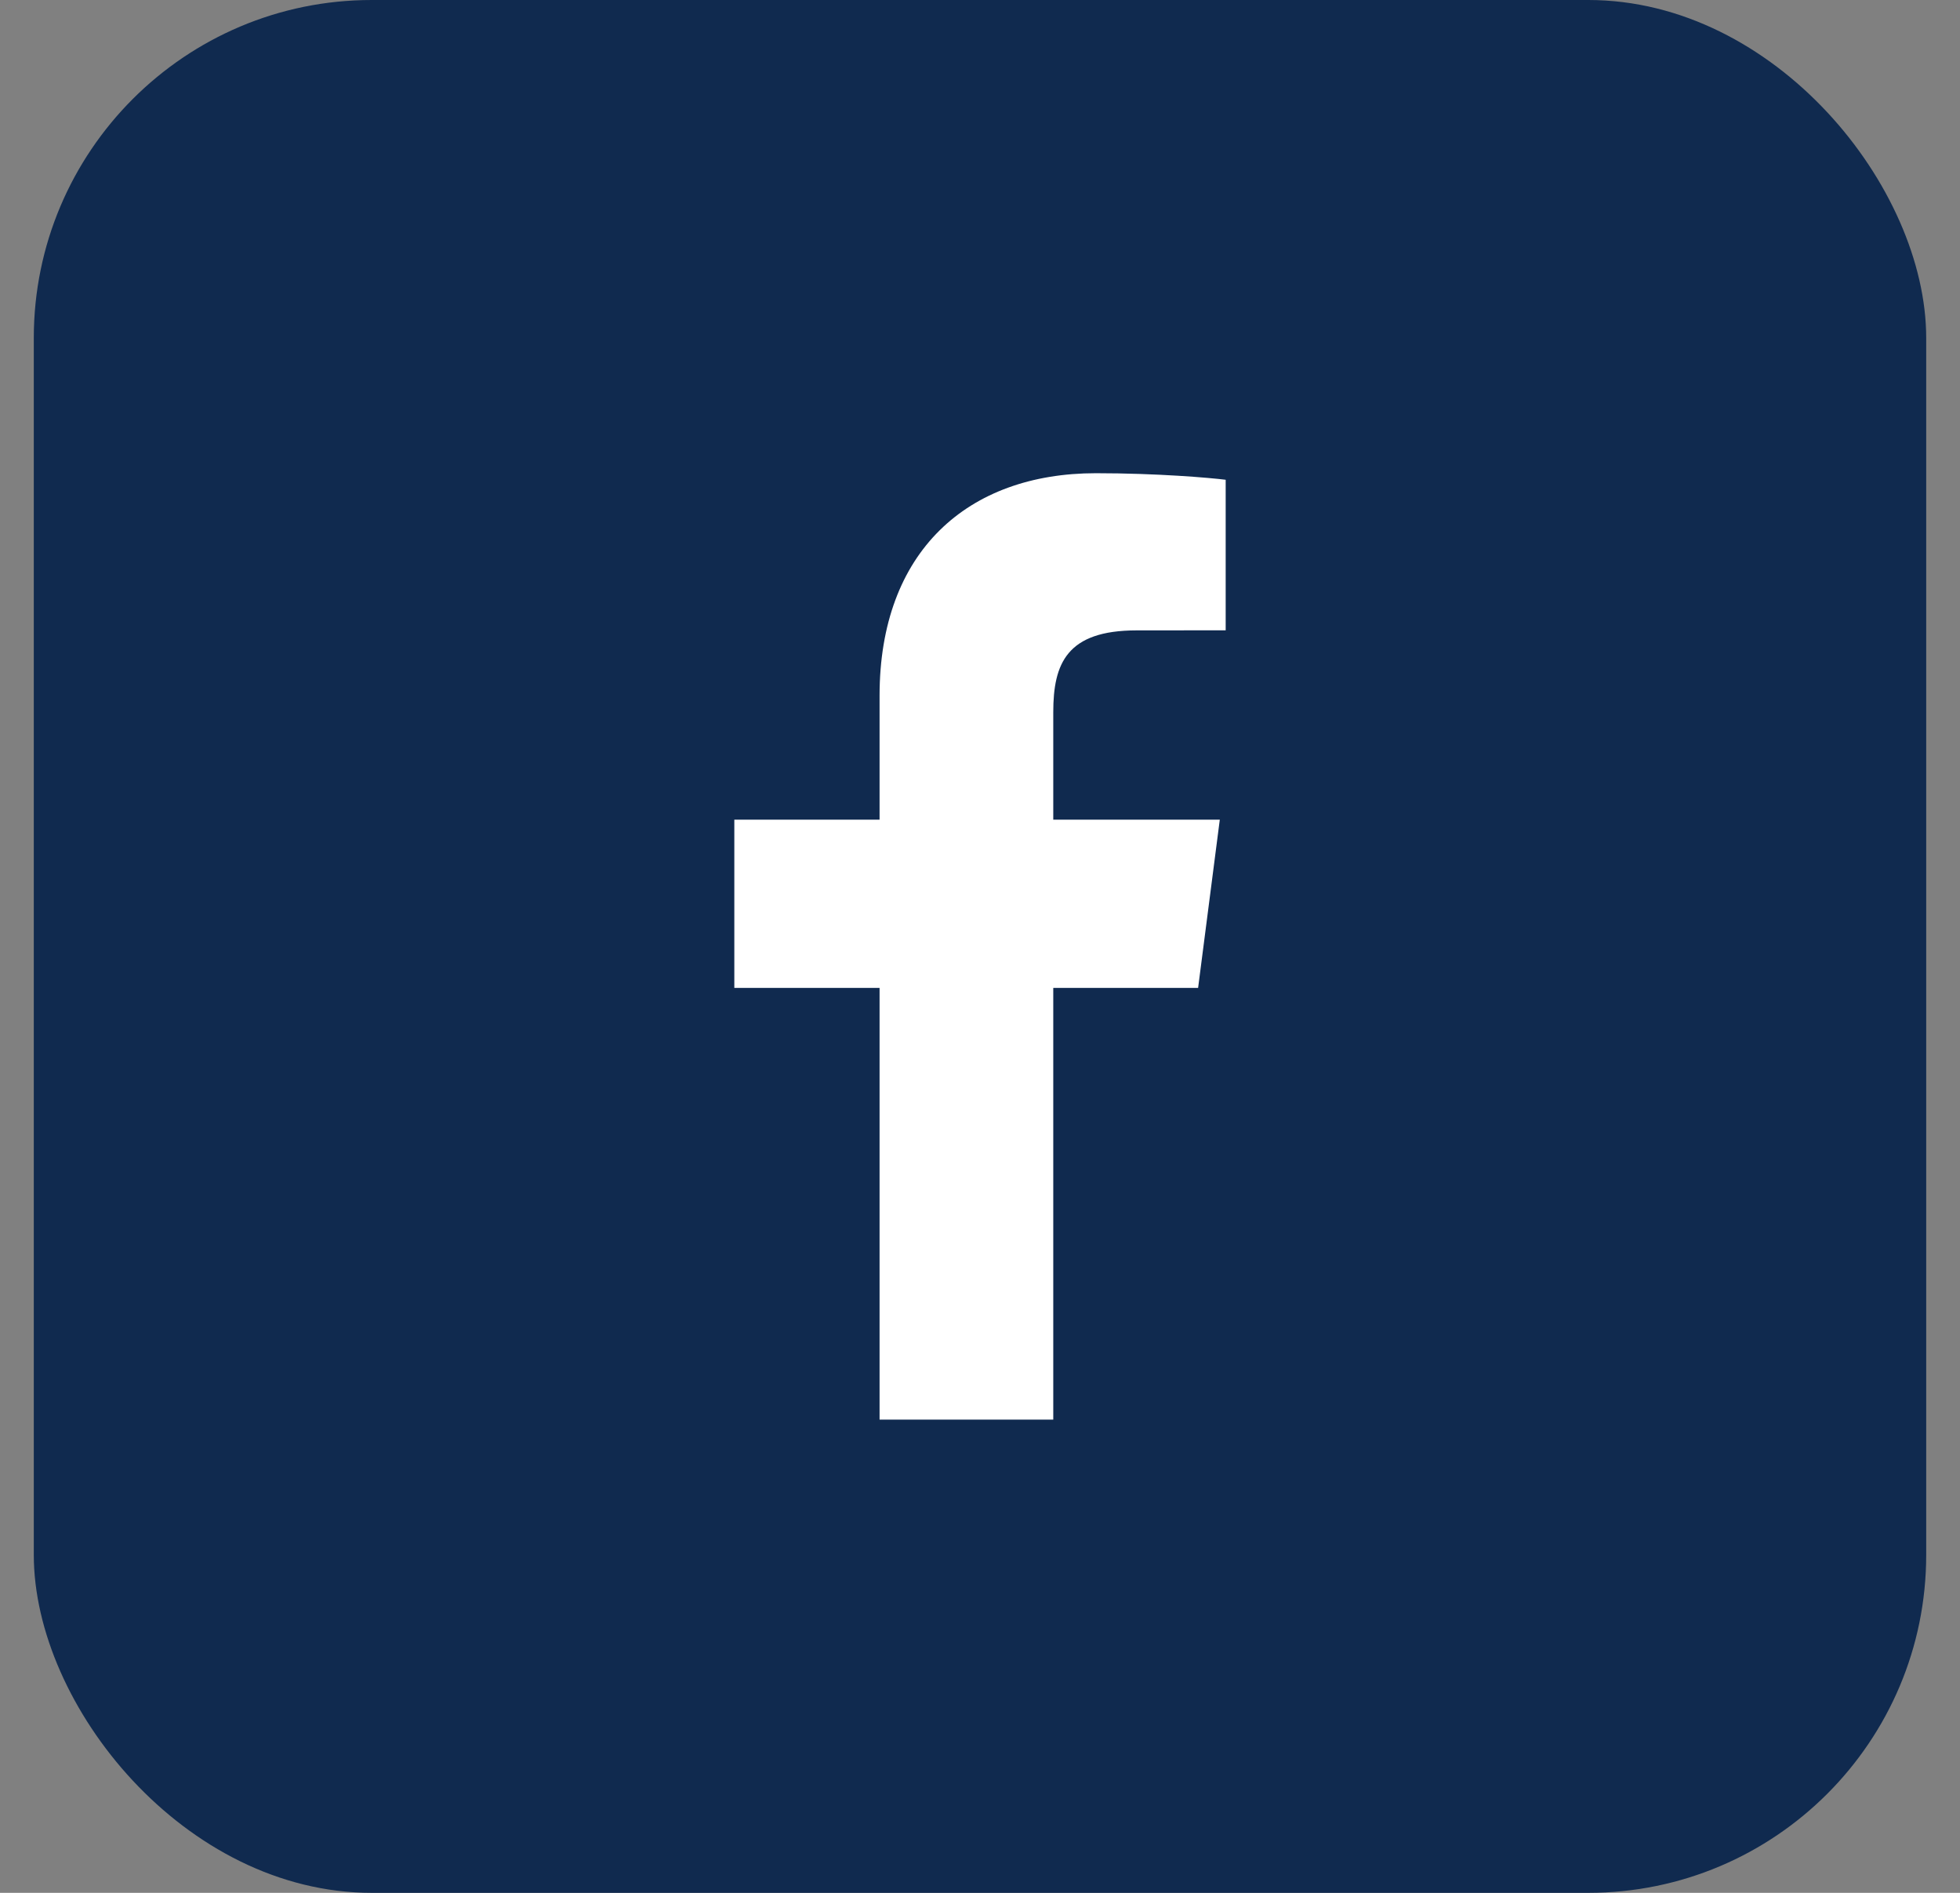
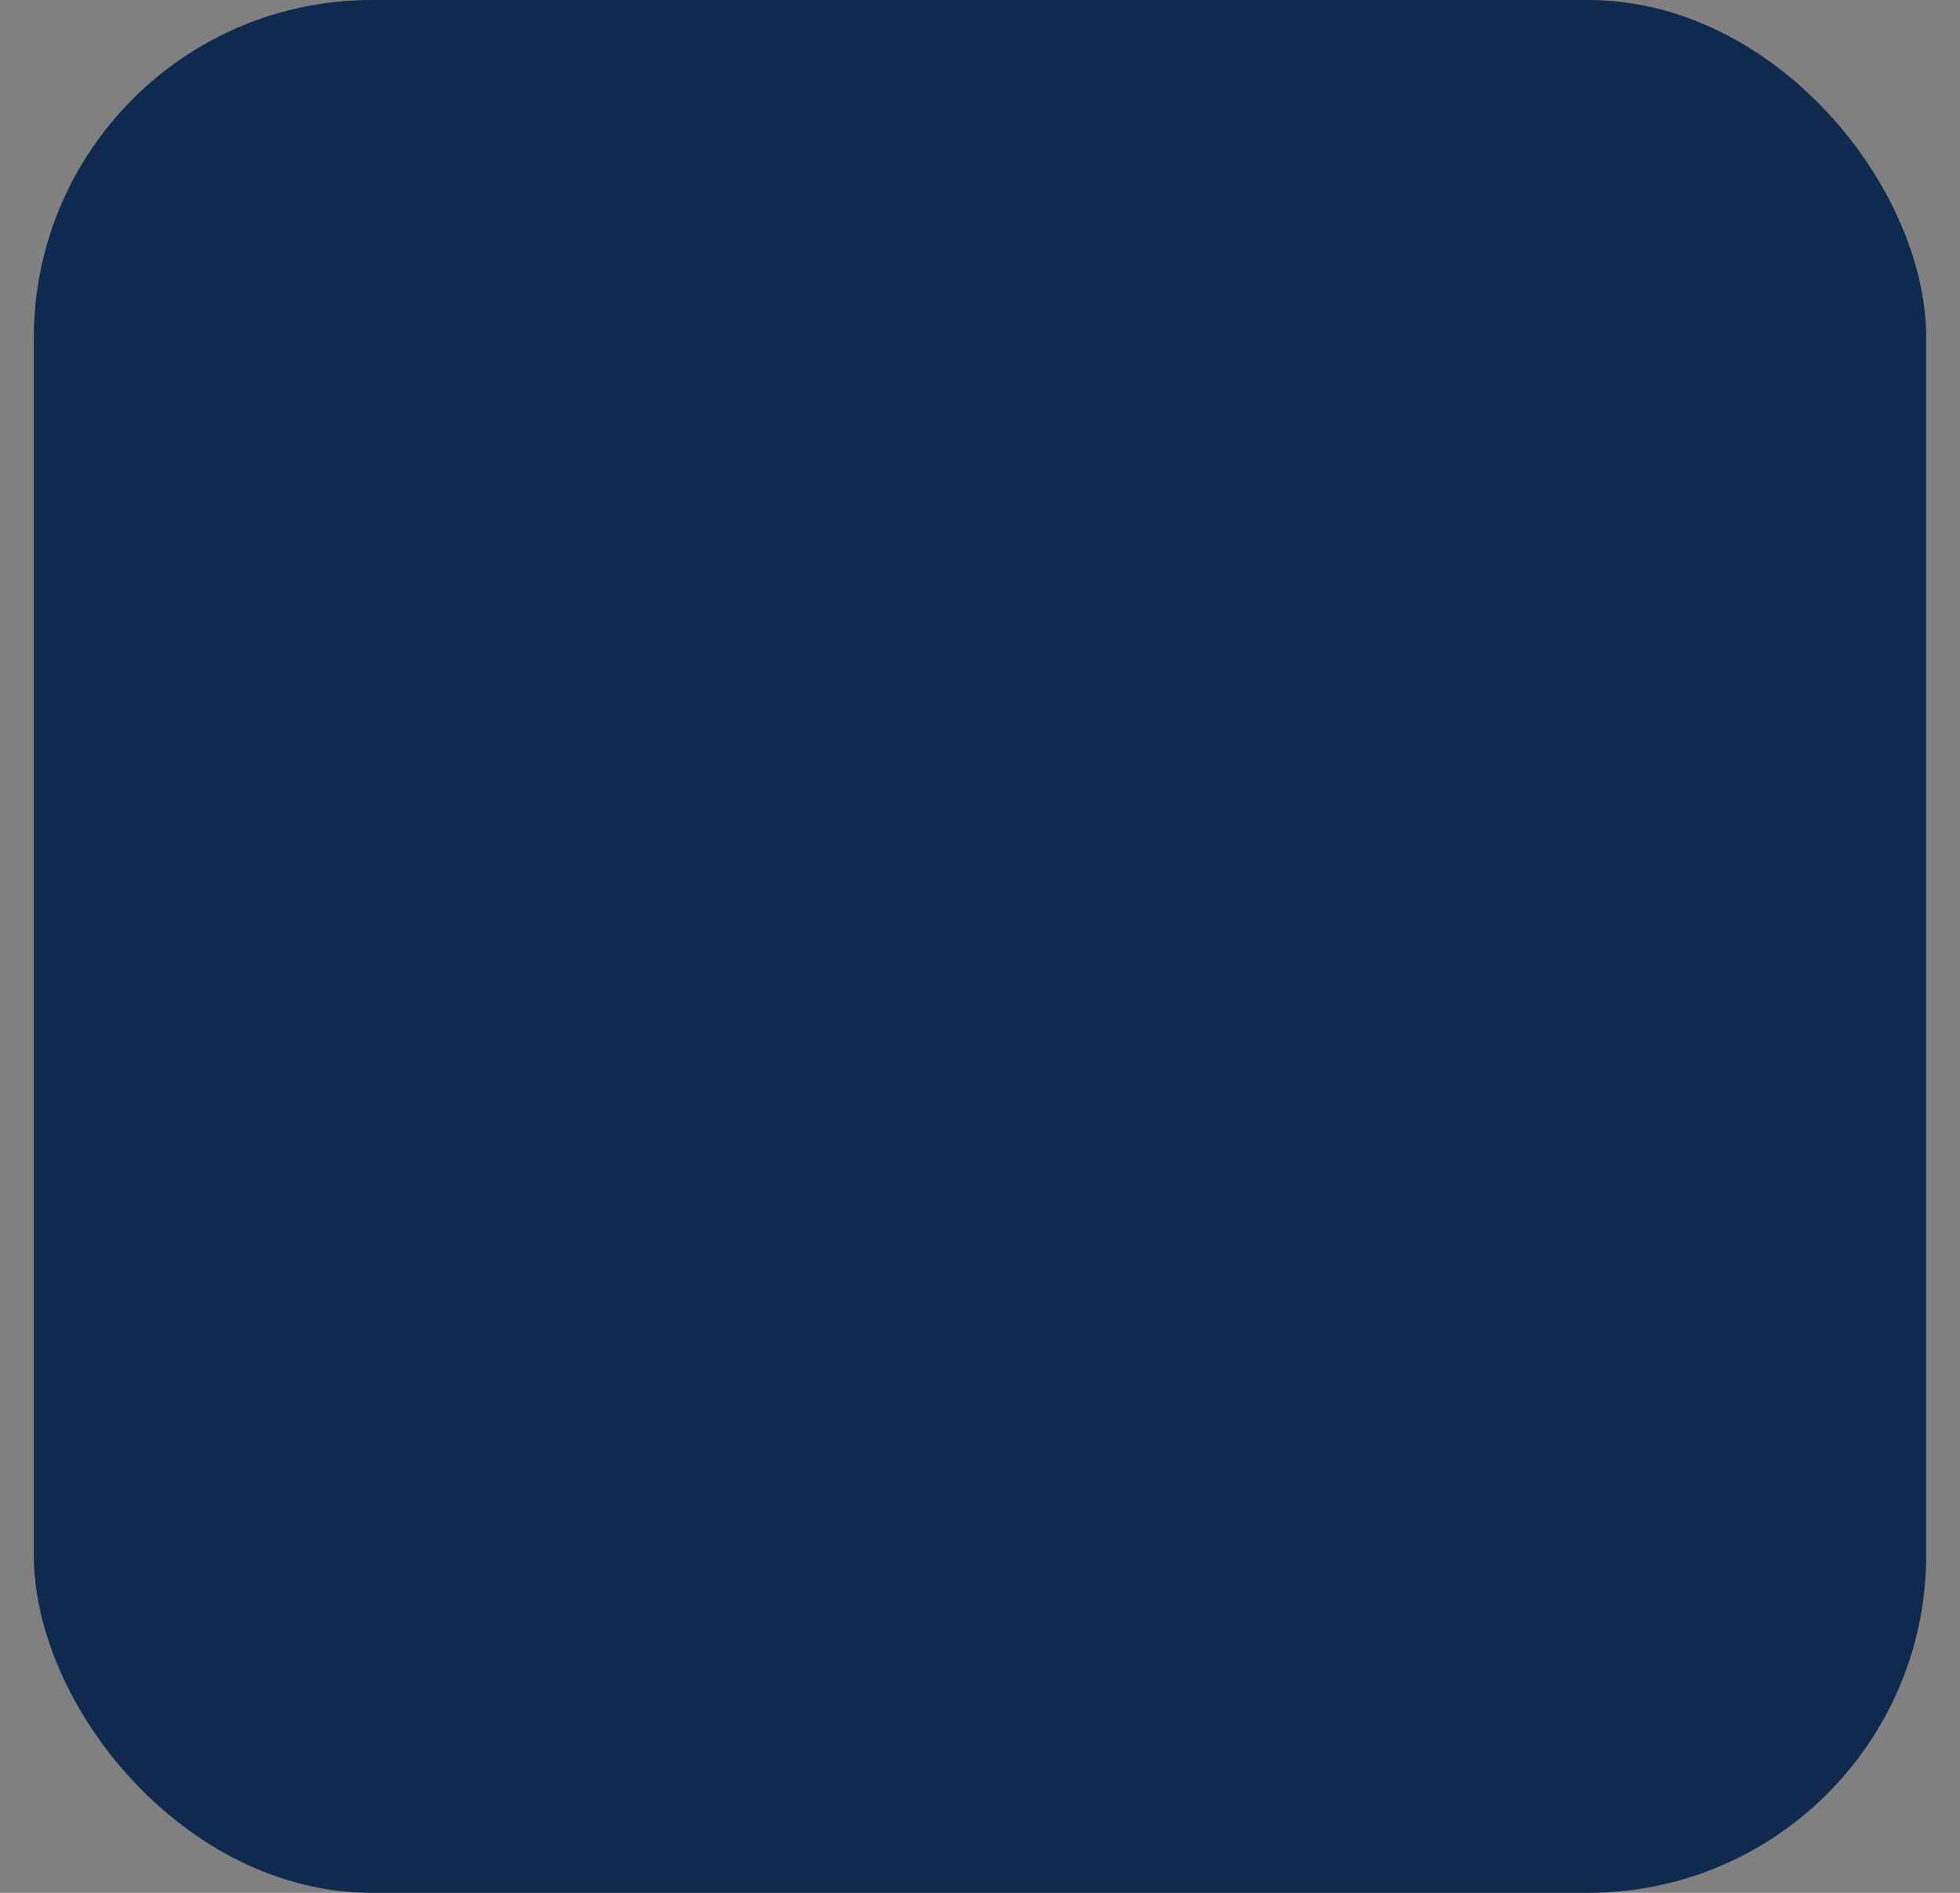
<svg xmlns="http://www.w3.org/2000/svg" width="29" height="28" viewBox="0 0 29 28" fill="none">
  <rect x="0" y="0" width="29" height="28" fill="#808080" stroke="none" />
  <rect x="0.5" width="28" height="28" rx="5" fill="#102A4F" />
-   <path d="M15.584 21V14.614H17.727L18.048 12.125H15.584V10.536C15.584 9.816 15.783 9.325 16.818 9.325L18.135 9.324V7.097C17.907 7.068 17.125 7 16.215 7C14.315 7 13.014 8.16 13.014 10.29V12.125H10.865V14.614H13.014V21H15.584Z" fill="white" />
</svg>